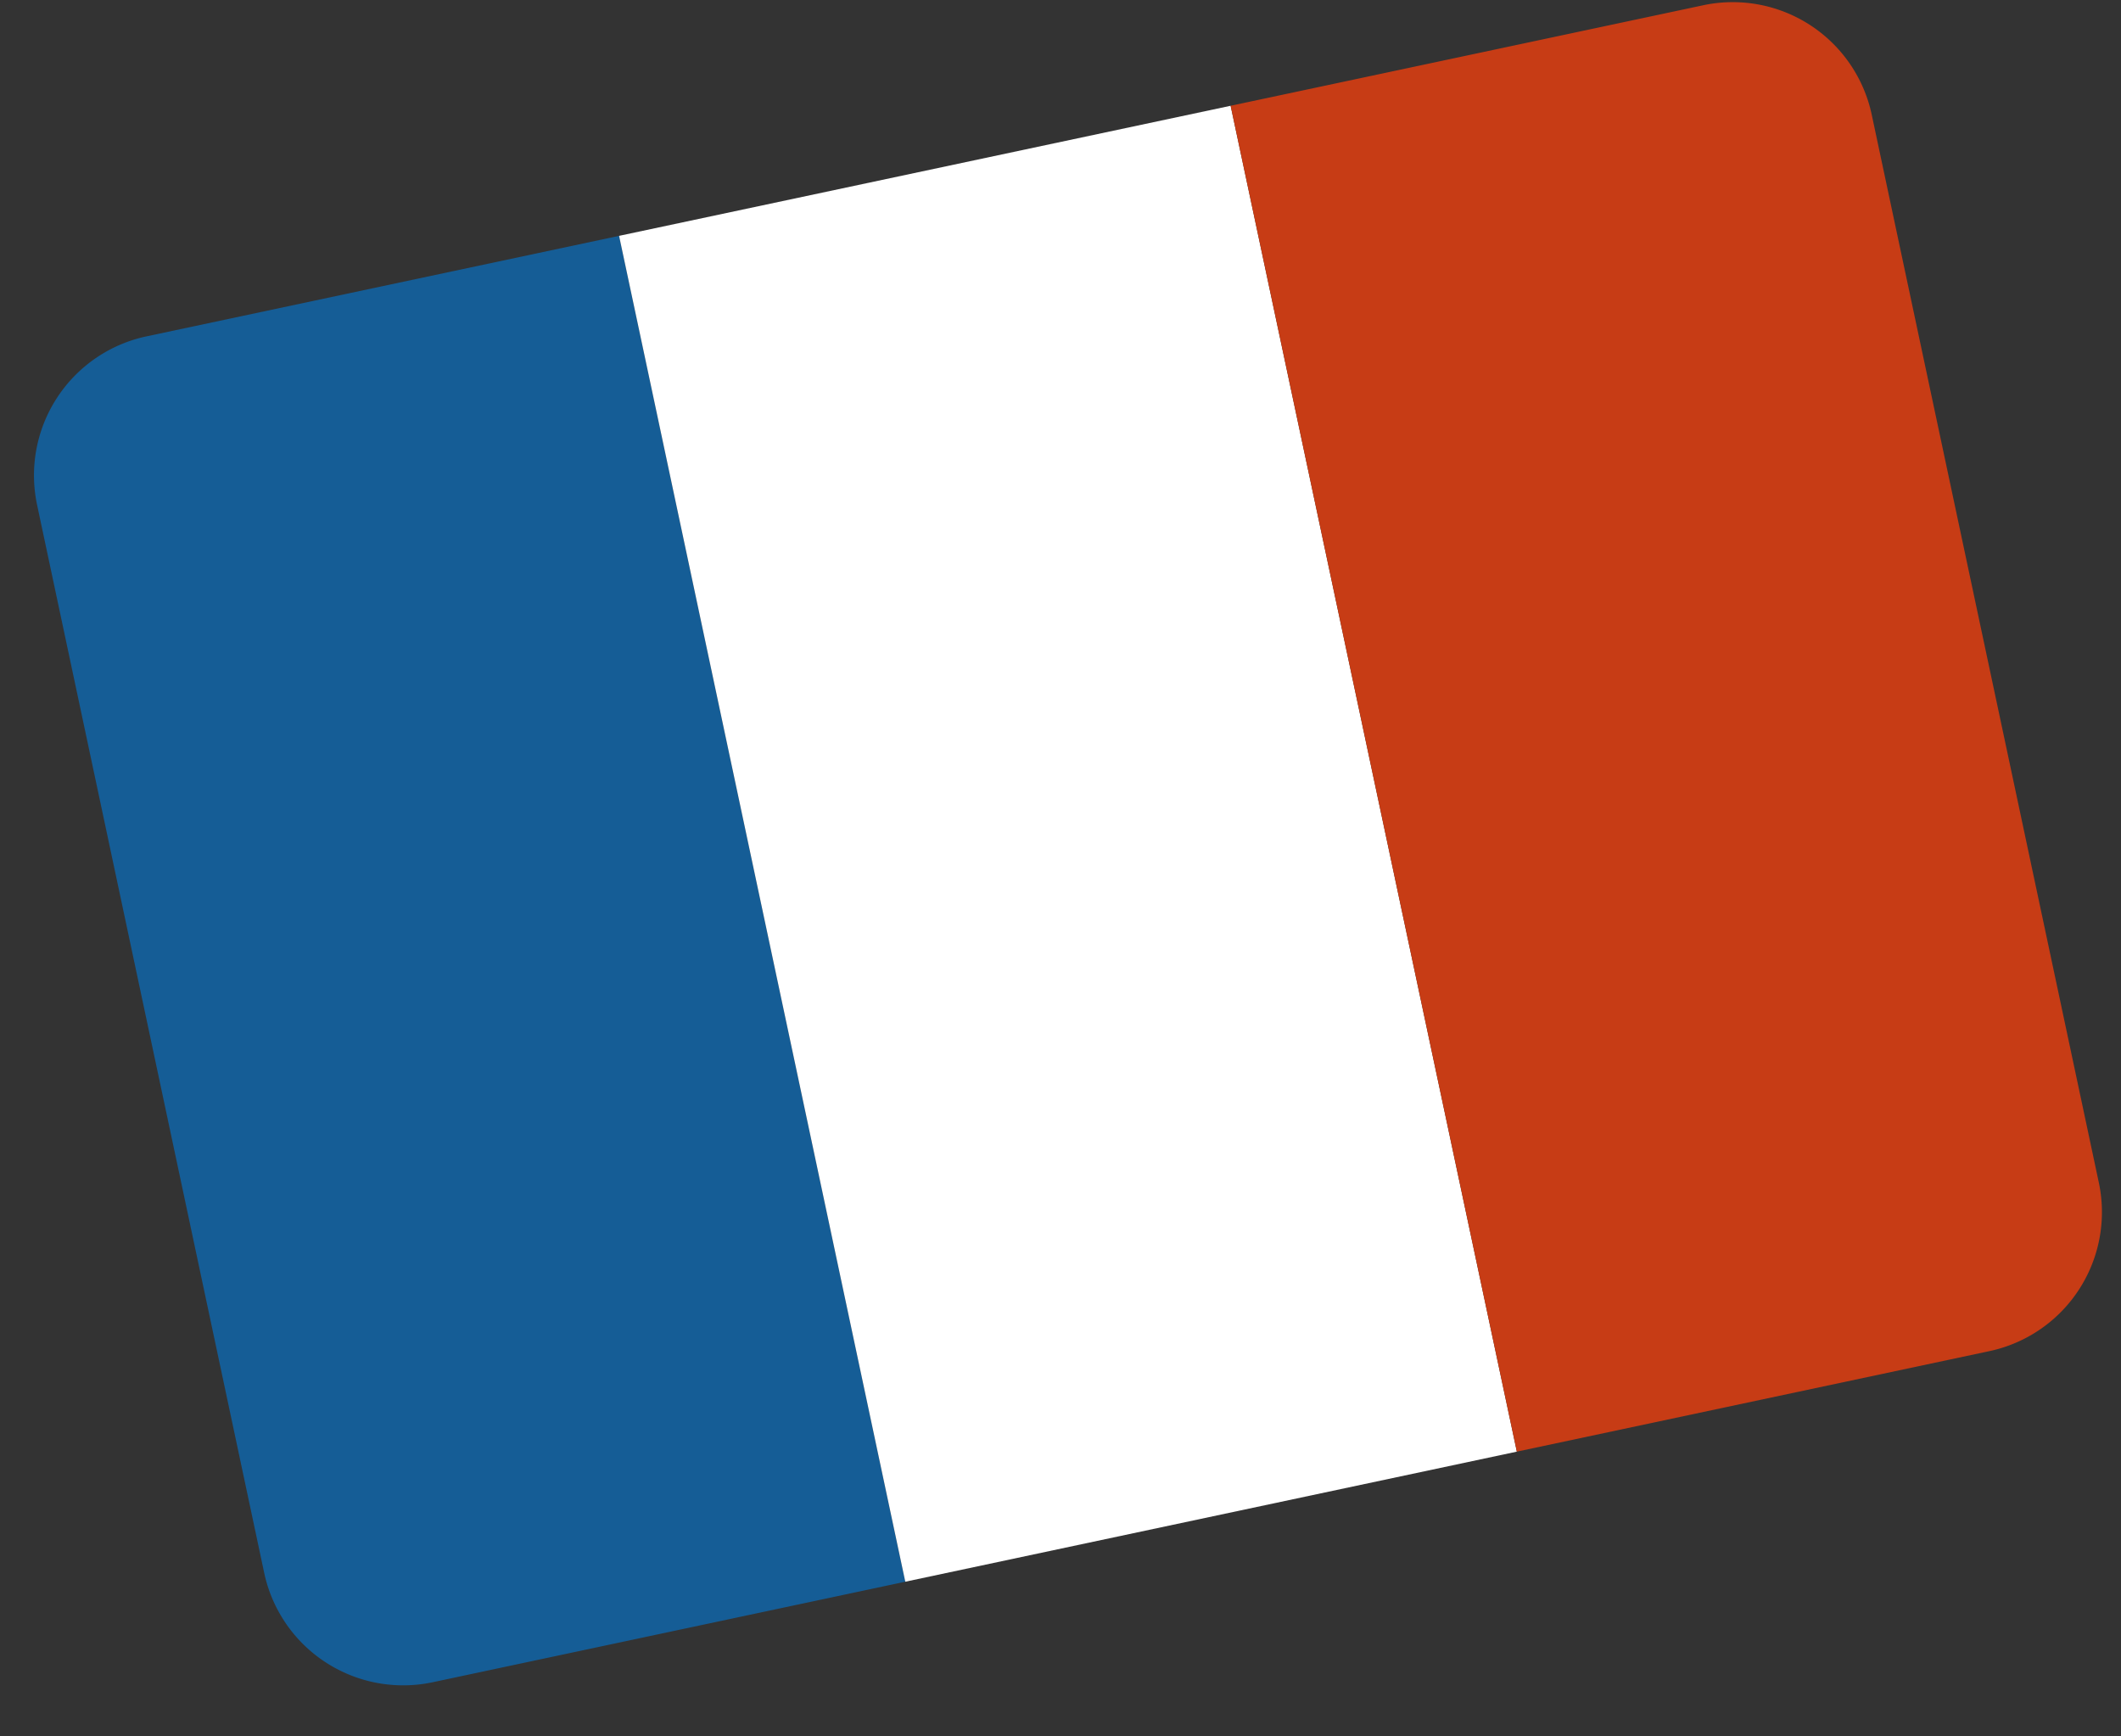
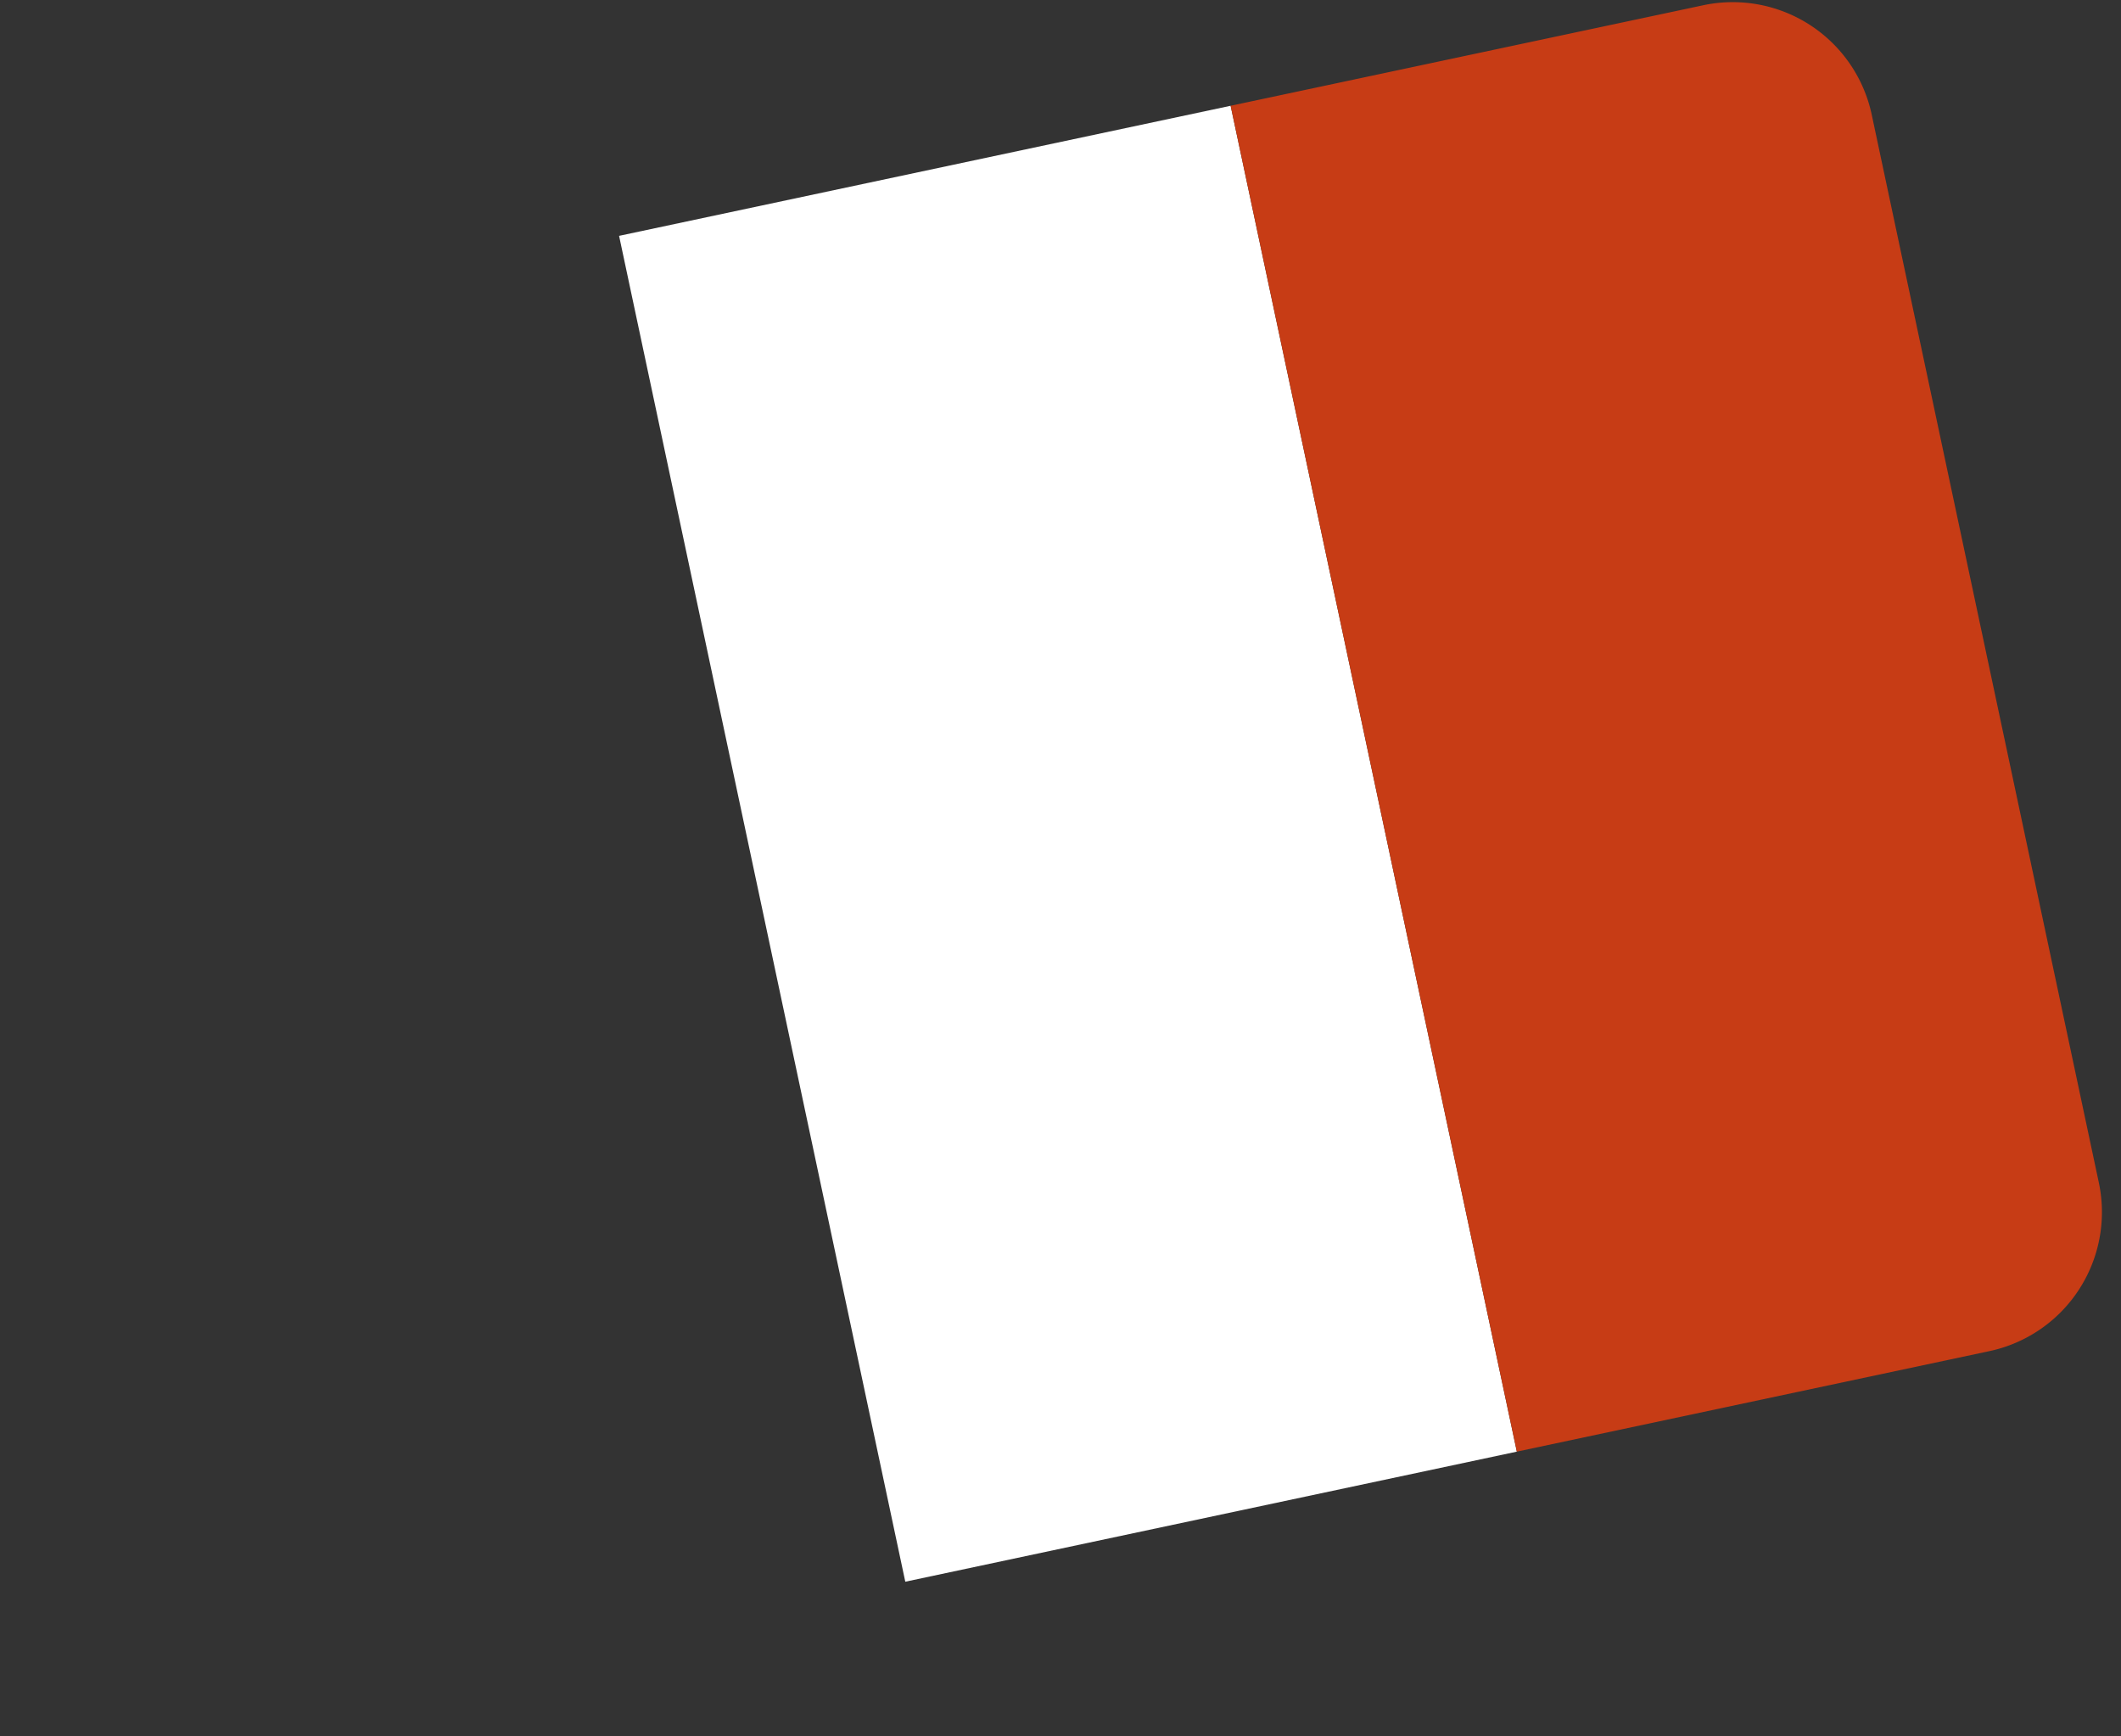
<svg xmlns="http://www.w3.org/2000/svg" width="74.623" height="61.077" viewBox="0 0 74.623 61.077">
  <rect x="0" y="0" width="74.623" height="61.077" fill="#333333" stroke="none" />
  <g transform="matrix(0.978, -0.208, 0.208, 0.978, -2230.541, -4655.557)">
-     <path d="M5,0H22V48.412H5a5,5,0,0,1-5-5V5A5,5,0,0,1,5,0Z" transform="translate(1211 5031)" fill="#155d96" />
    <rect width="22" height="48.412" transform="translate(1233 5031)" fill="#fff" />
    <path d="M0,0H17a5,5,0,0,1,5,5V43.412a5,5,0,0,1-5,5H0Z" transform="translate(1255 5031)" fill="#c73c15" />
  </g>
</svg>